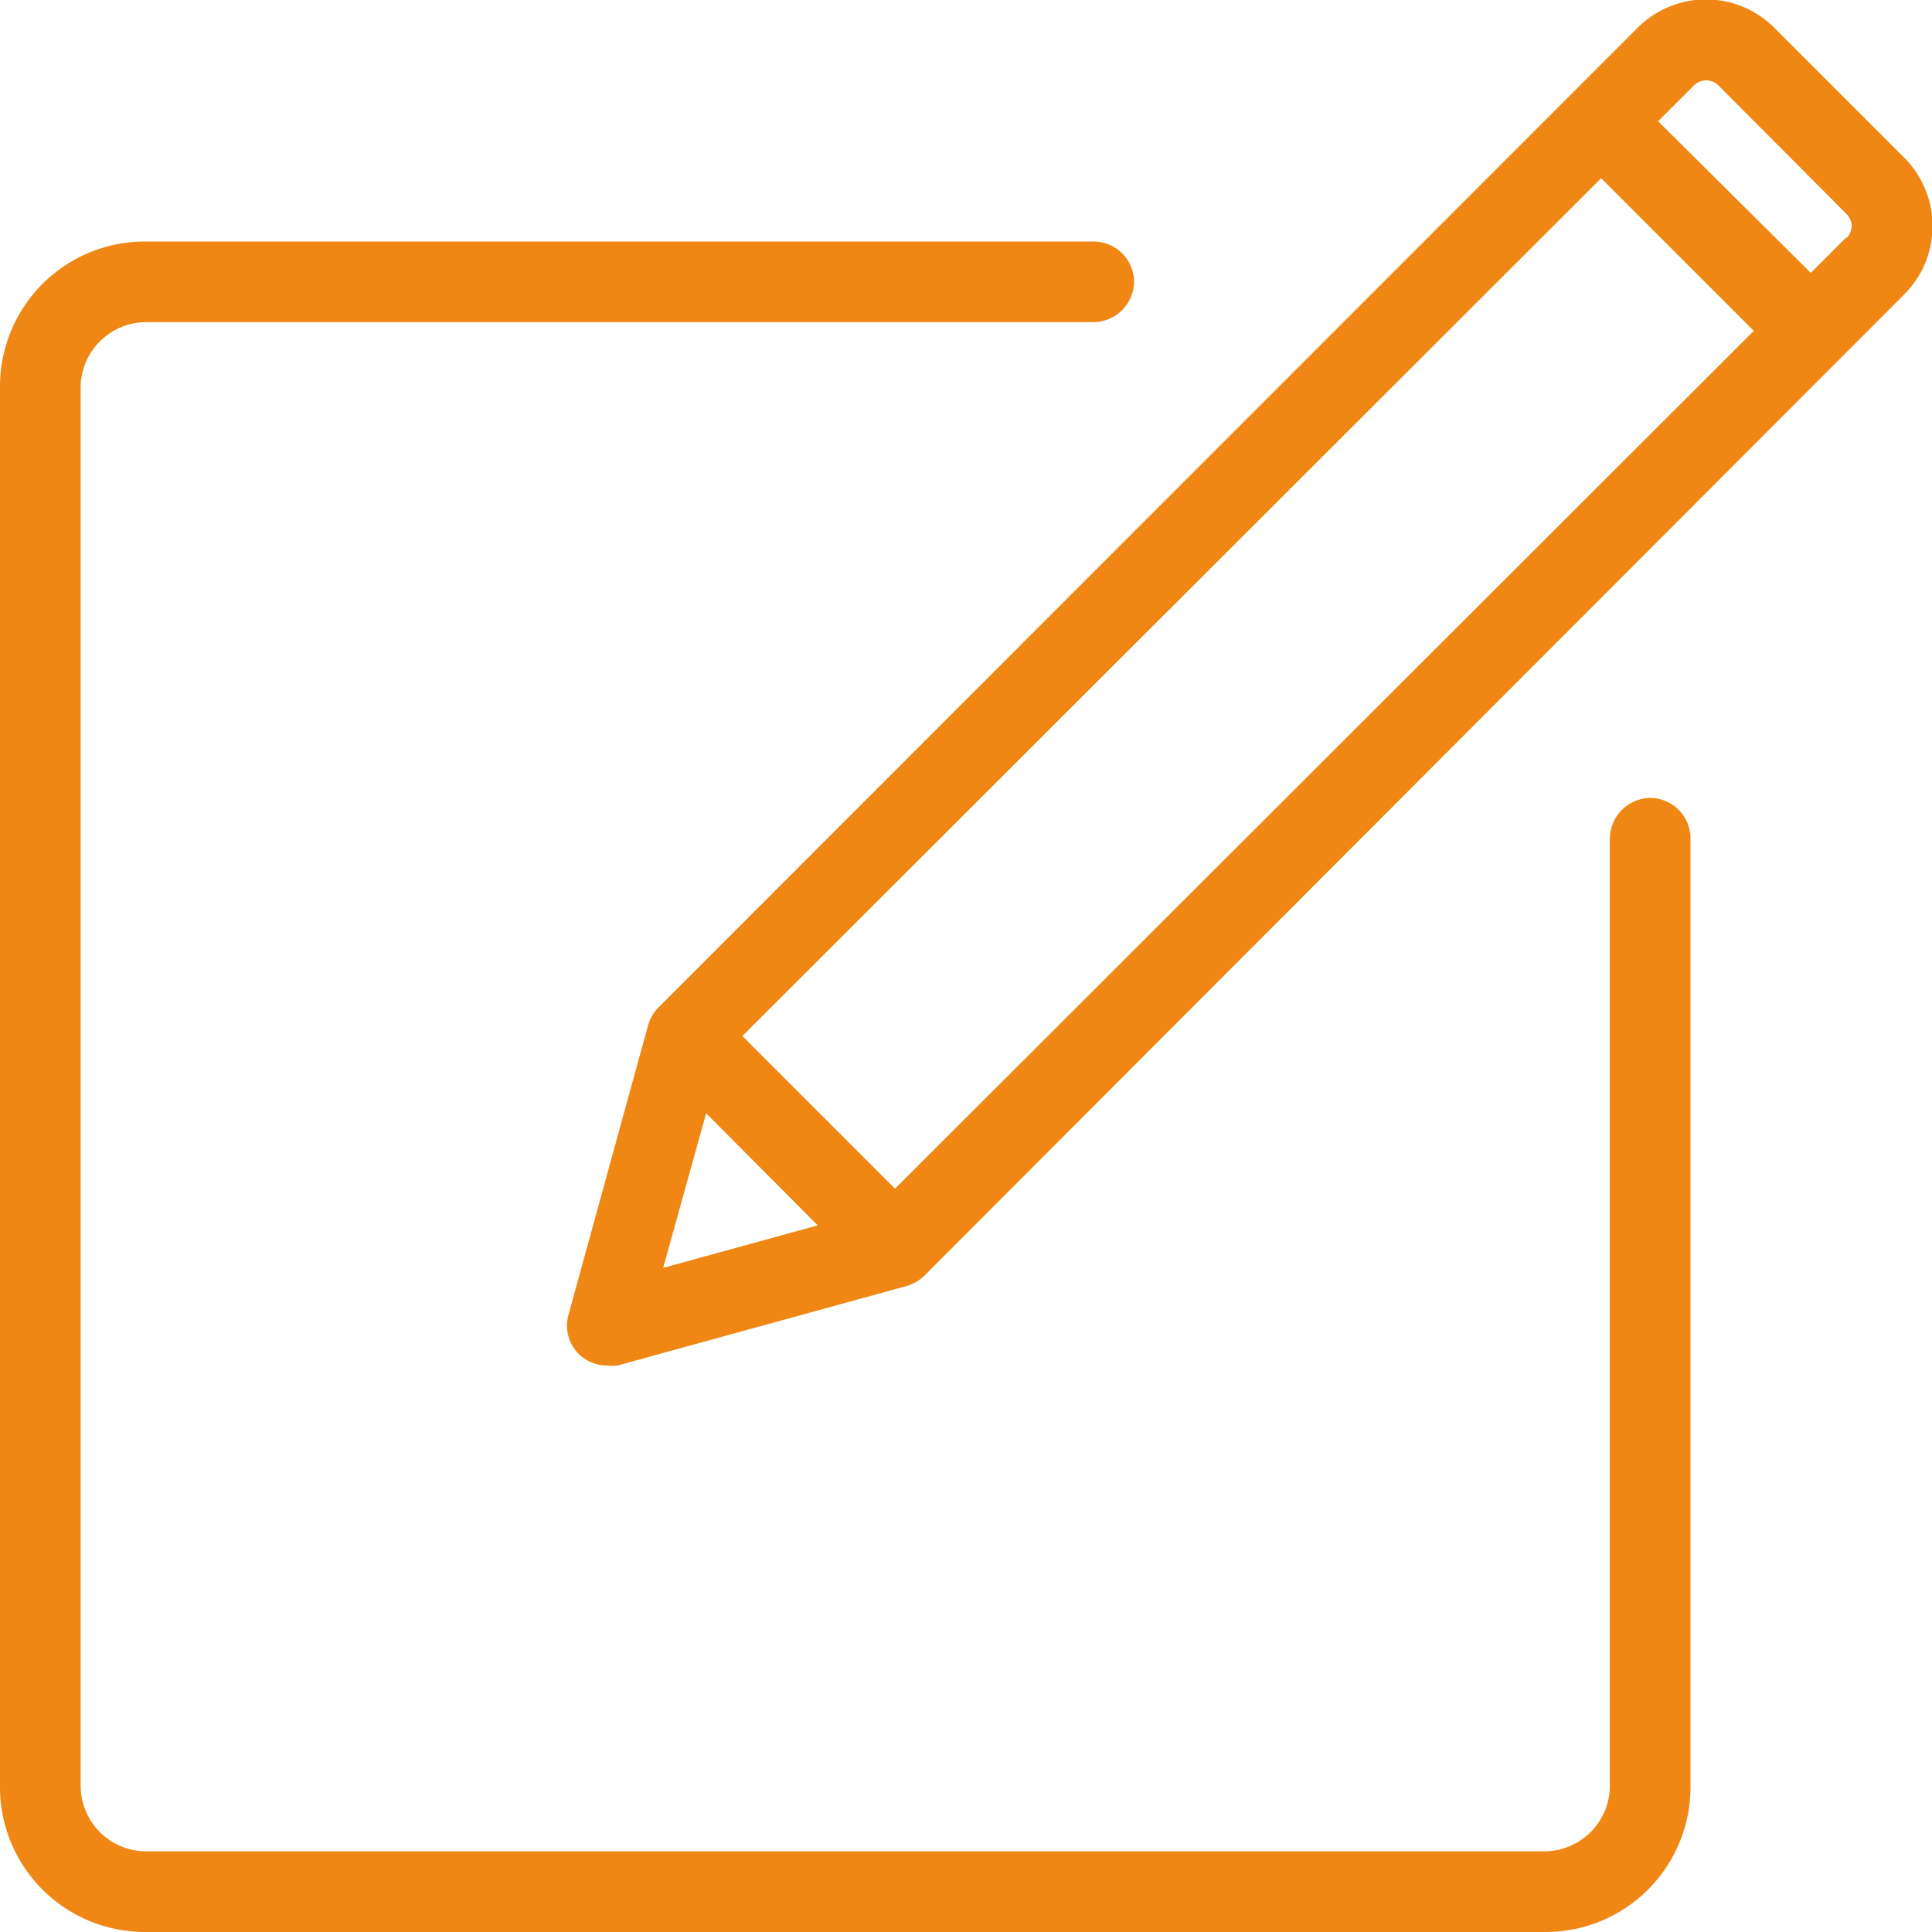
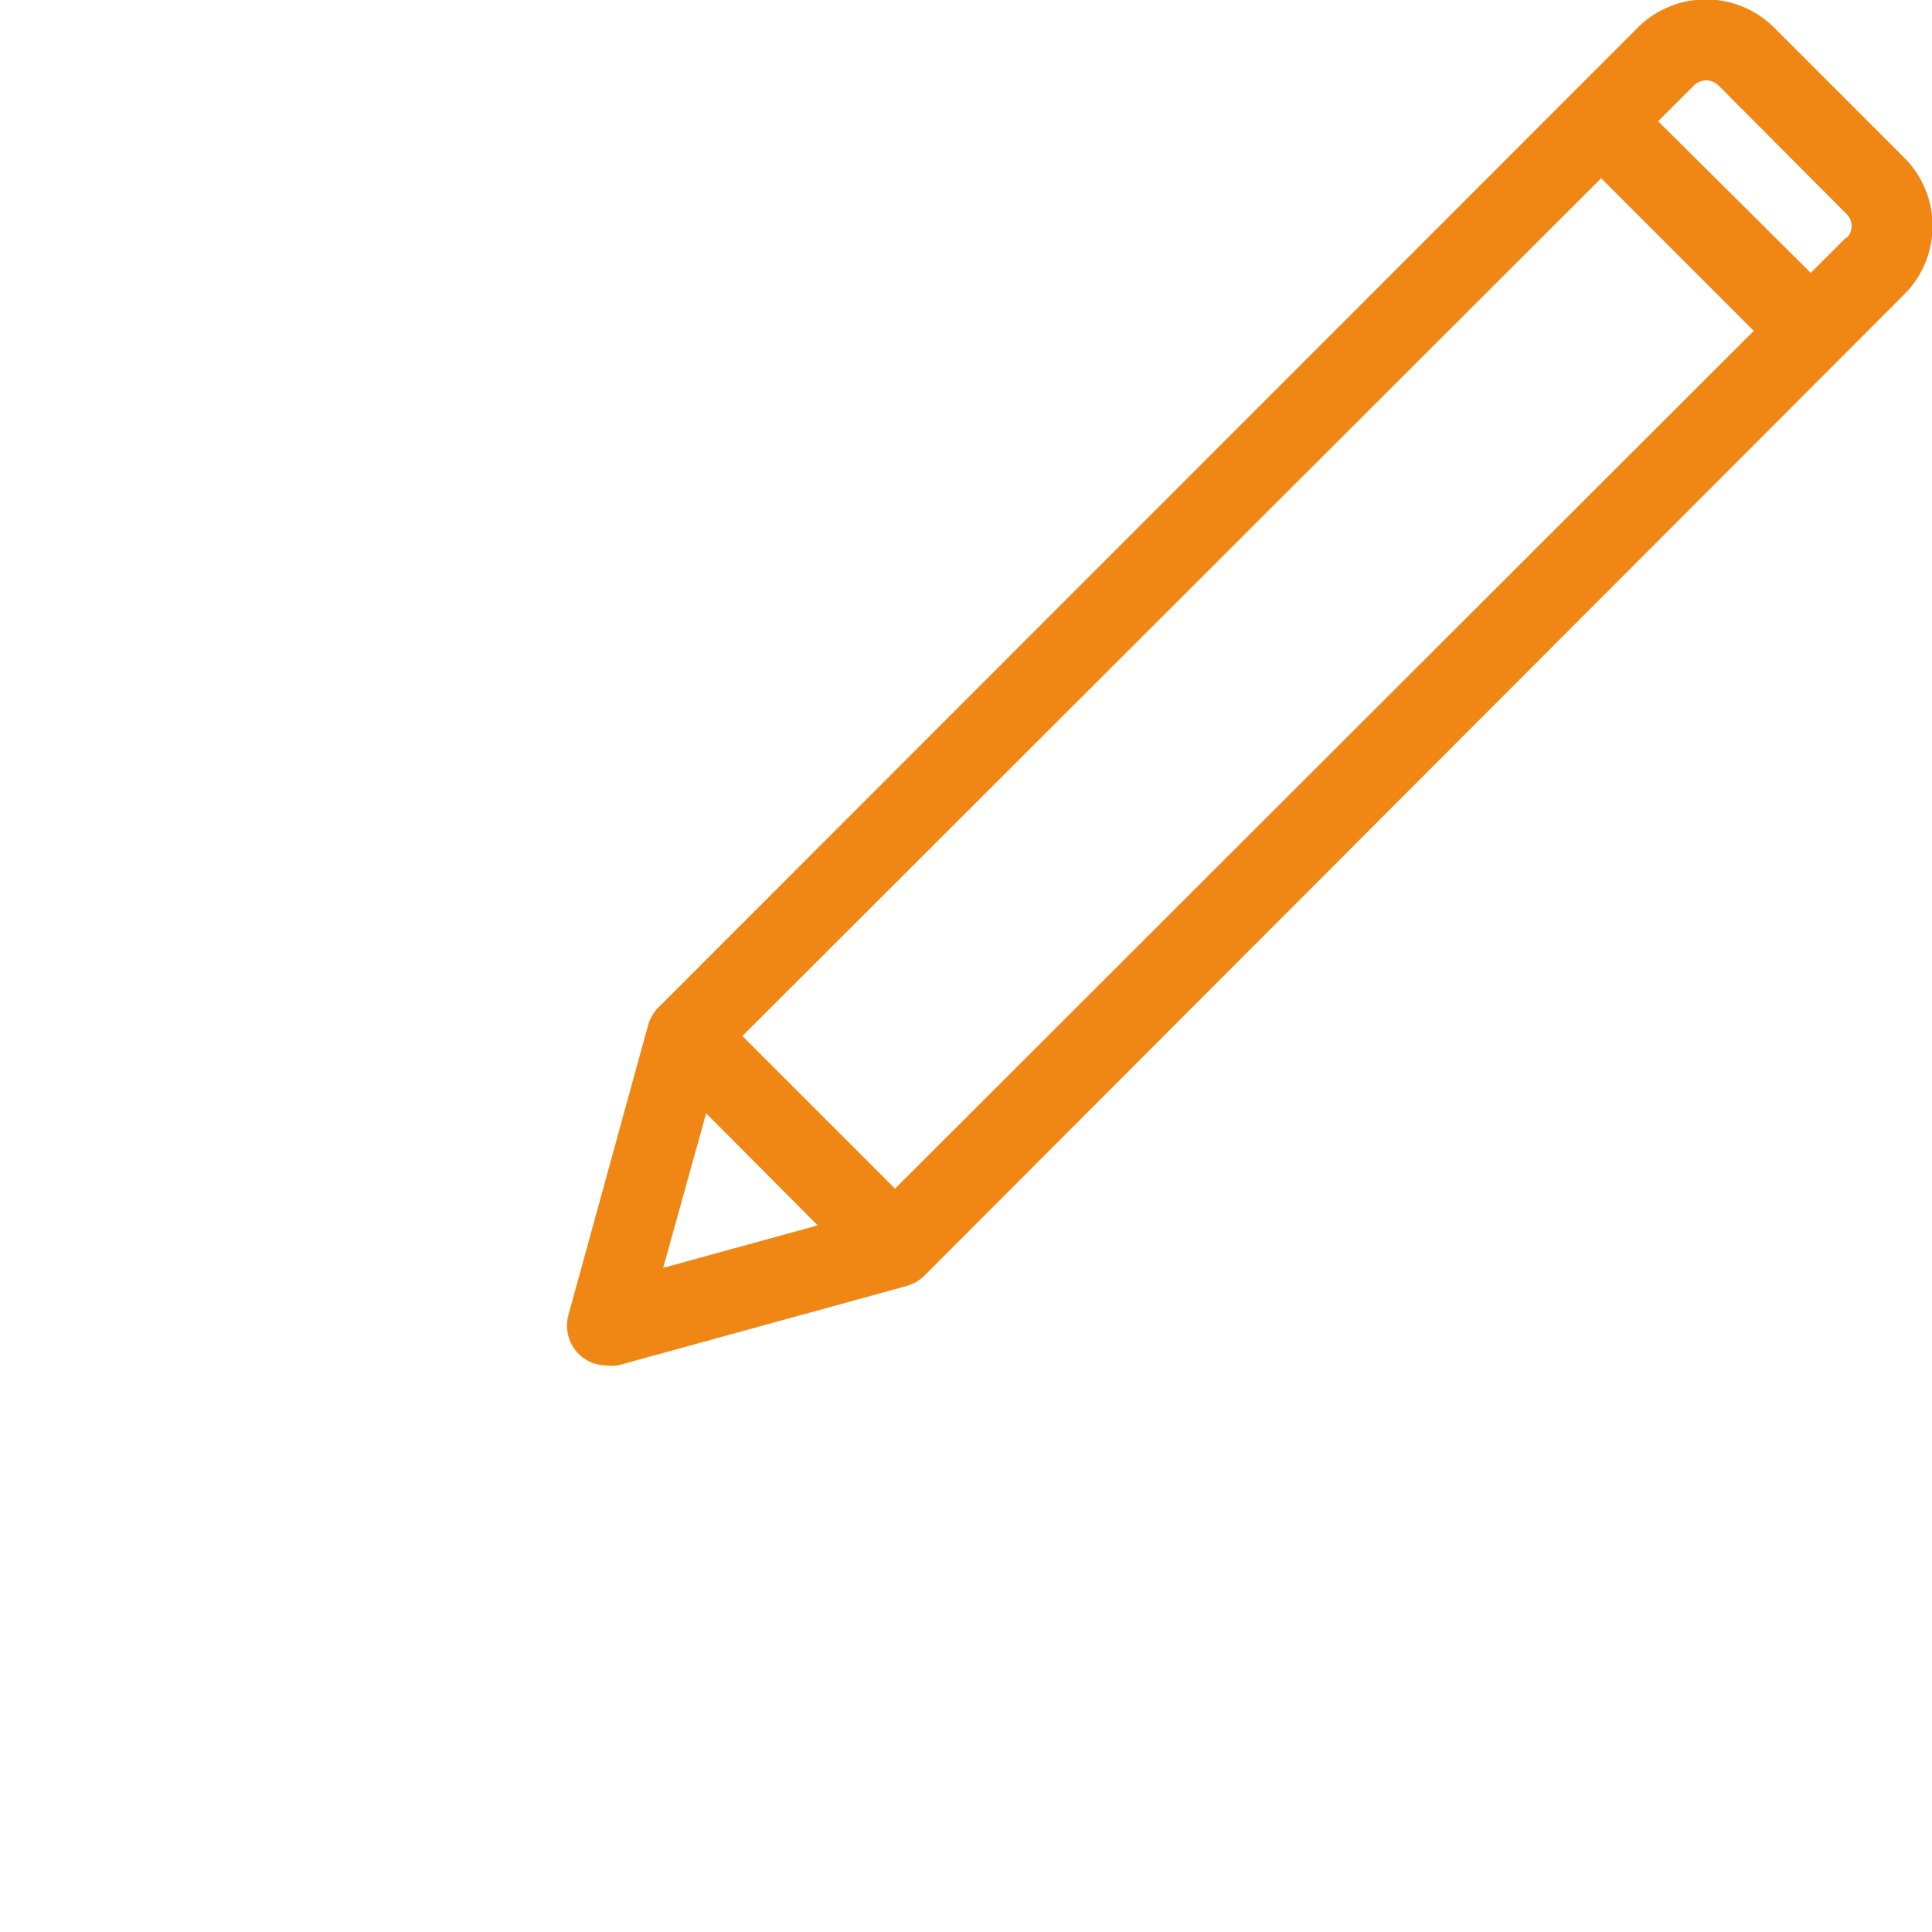
<svg xmlns="http://www.w3.org/2000/svg" viewBox="0 0 40 40">
  <defs>
    <style>.cls-1{fill:none;}.cls-2{fill:#f08714;}</style>
  </defs>
  <g id="Camada_2" data-name="Camada 2">
    <g id="Camada_1-2" data-name="Camada 1">
      <rect class="cls-1" width="40" height="40" />
      <path class="cls-2" d="M39.41,3.25,36.75.59a2,2,0,0,0-2.86,0L13.61,20.88h0a.88.88,0,0,0-.19.34s0,0,0,0l-1.65,6a.83.83,0,0,0,.21.81.82.82,0,0,0,.59.24.83.83,0,0,0,.22,0l6-1.65,0,0a.92.92,0,0,0,.33-.19h0L39.41,6.11A2,2,0,0,0,39.41,3.25Zm-25.68,23,.89-3.2,2.31,2.32Zm4.8-1.64-3.16-3.16L33.15,3.69l3.16,3.16Zm19.7-19.7-.74.74L34.33,2.51l.74-.74a.36.36,0,0,1,.51,0l2.65,2.66A.35.35,0,0,1,38.23,4.93Z" />
-       <path class="cls-2" d="M34.17,16.52a.85.85,0,0,0-.84.84V37A1.36,1.36,0,0,1,32,38.33H3A1.36,1.36,0,0,1,1.67,37V8A1.36,1.36,0,0,1,3,6.67H22.64a.85.85,0,0,0,.84-.84A.84.84,0,0,0,22.64,5H3A3,3,0,0,0,0,8V37a3,3,0,0,0,3,3H32a3,3,0,0,0,3-3V17.36A.84.84,0,0,0,34.17,16.52Z" />
    </g>
  </g>
</svg>